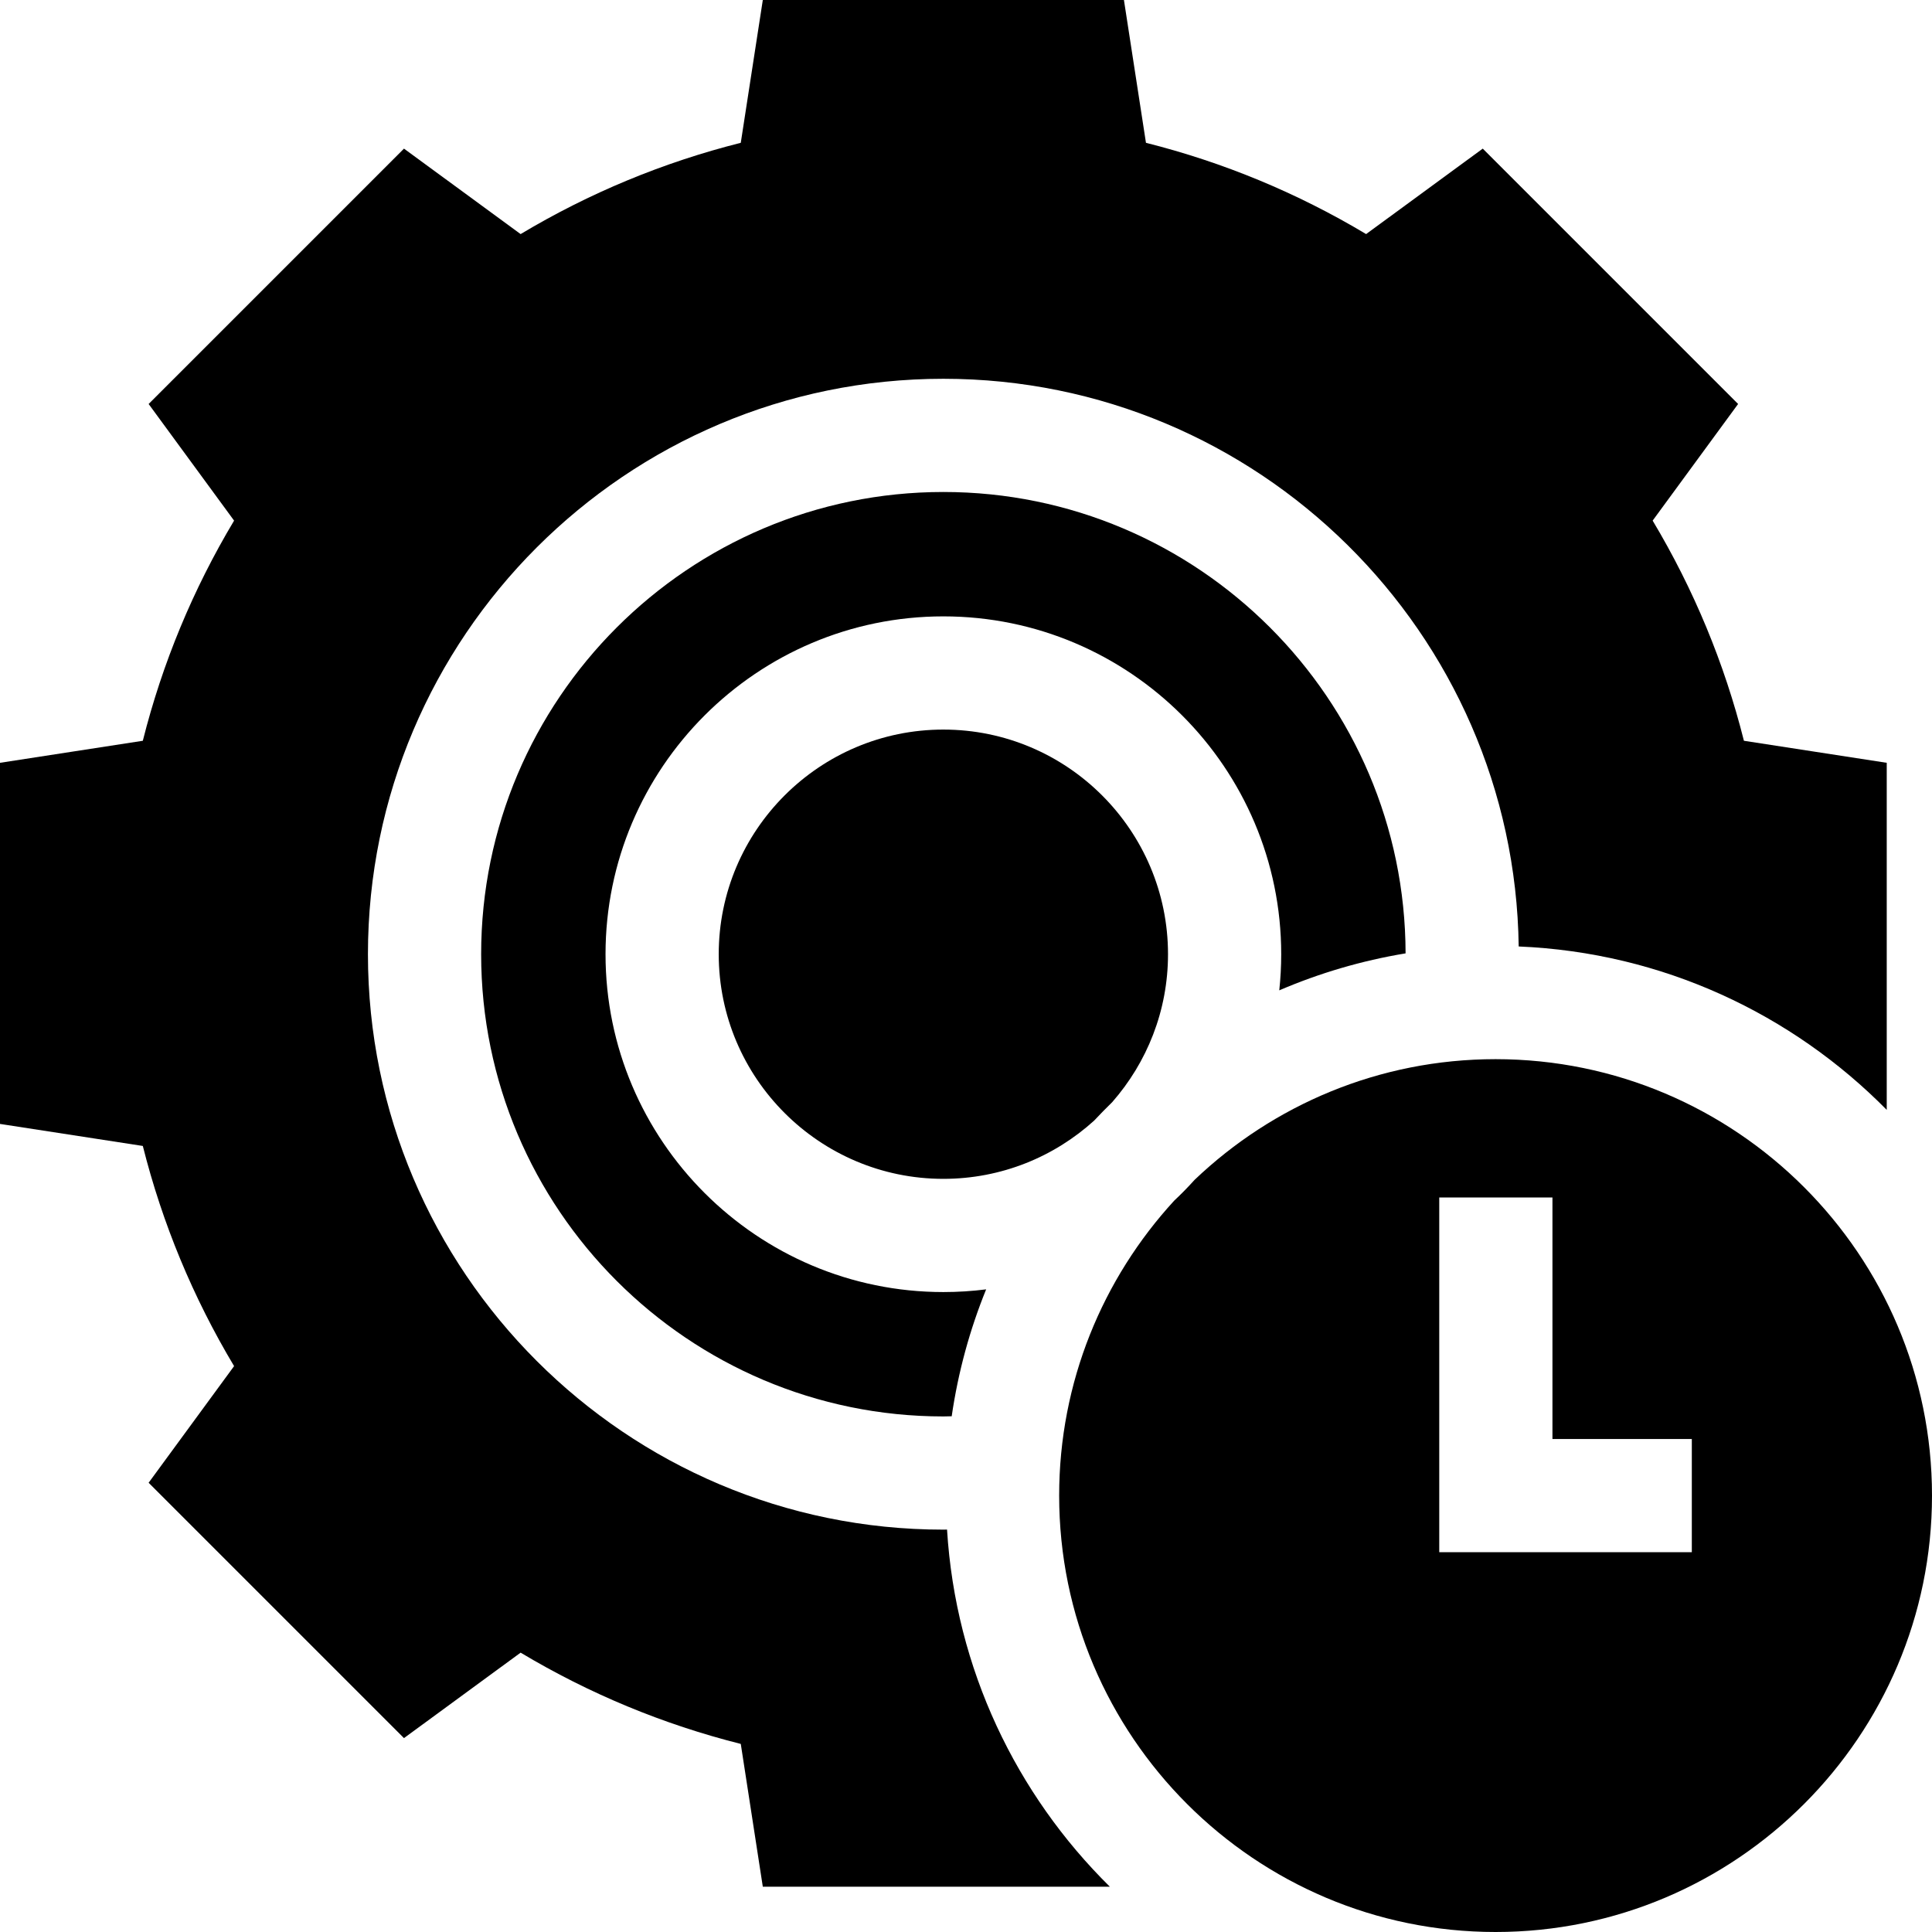
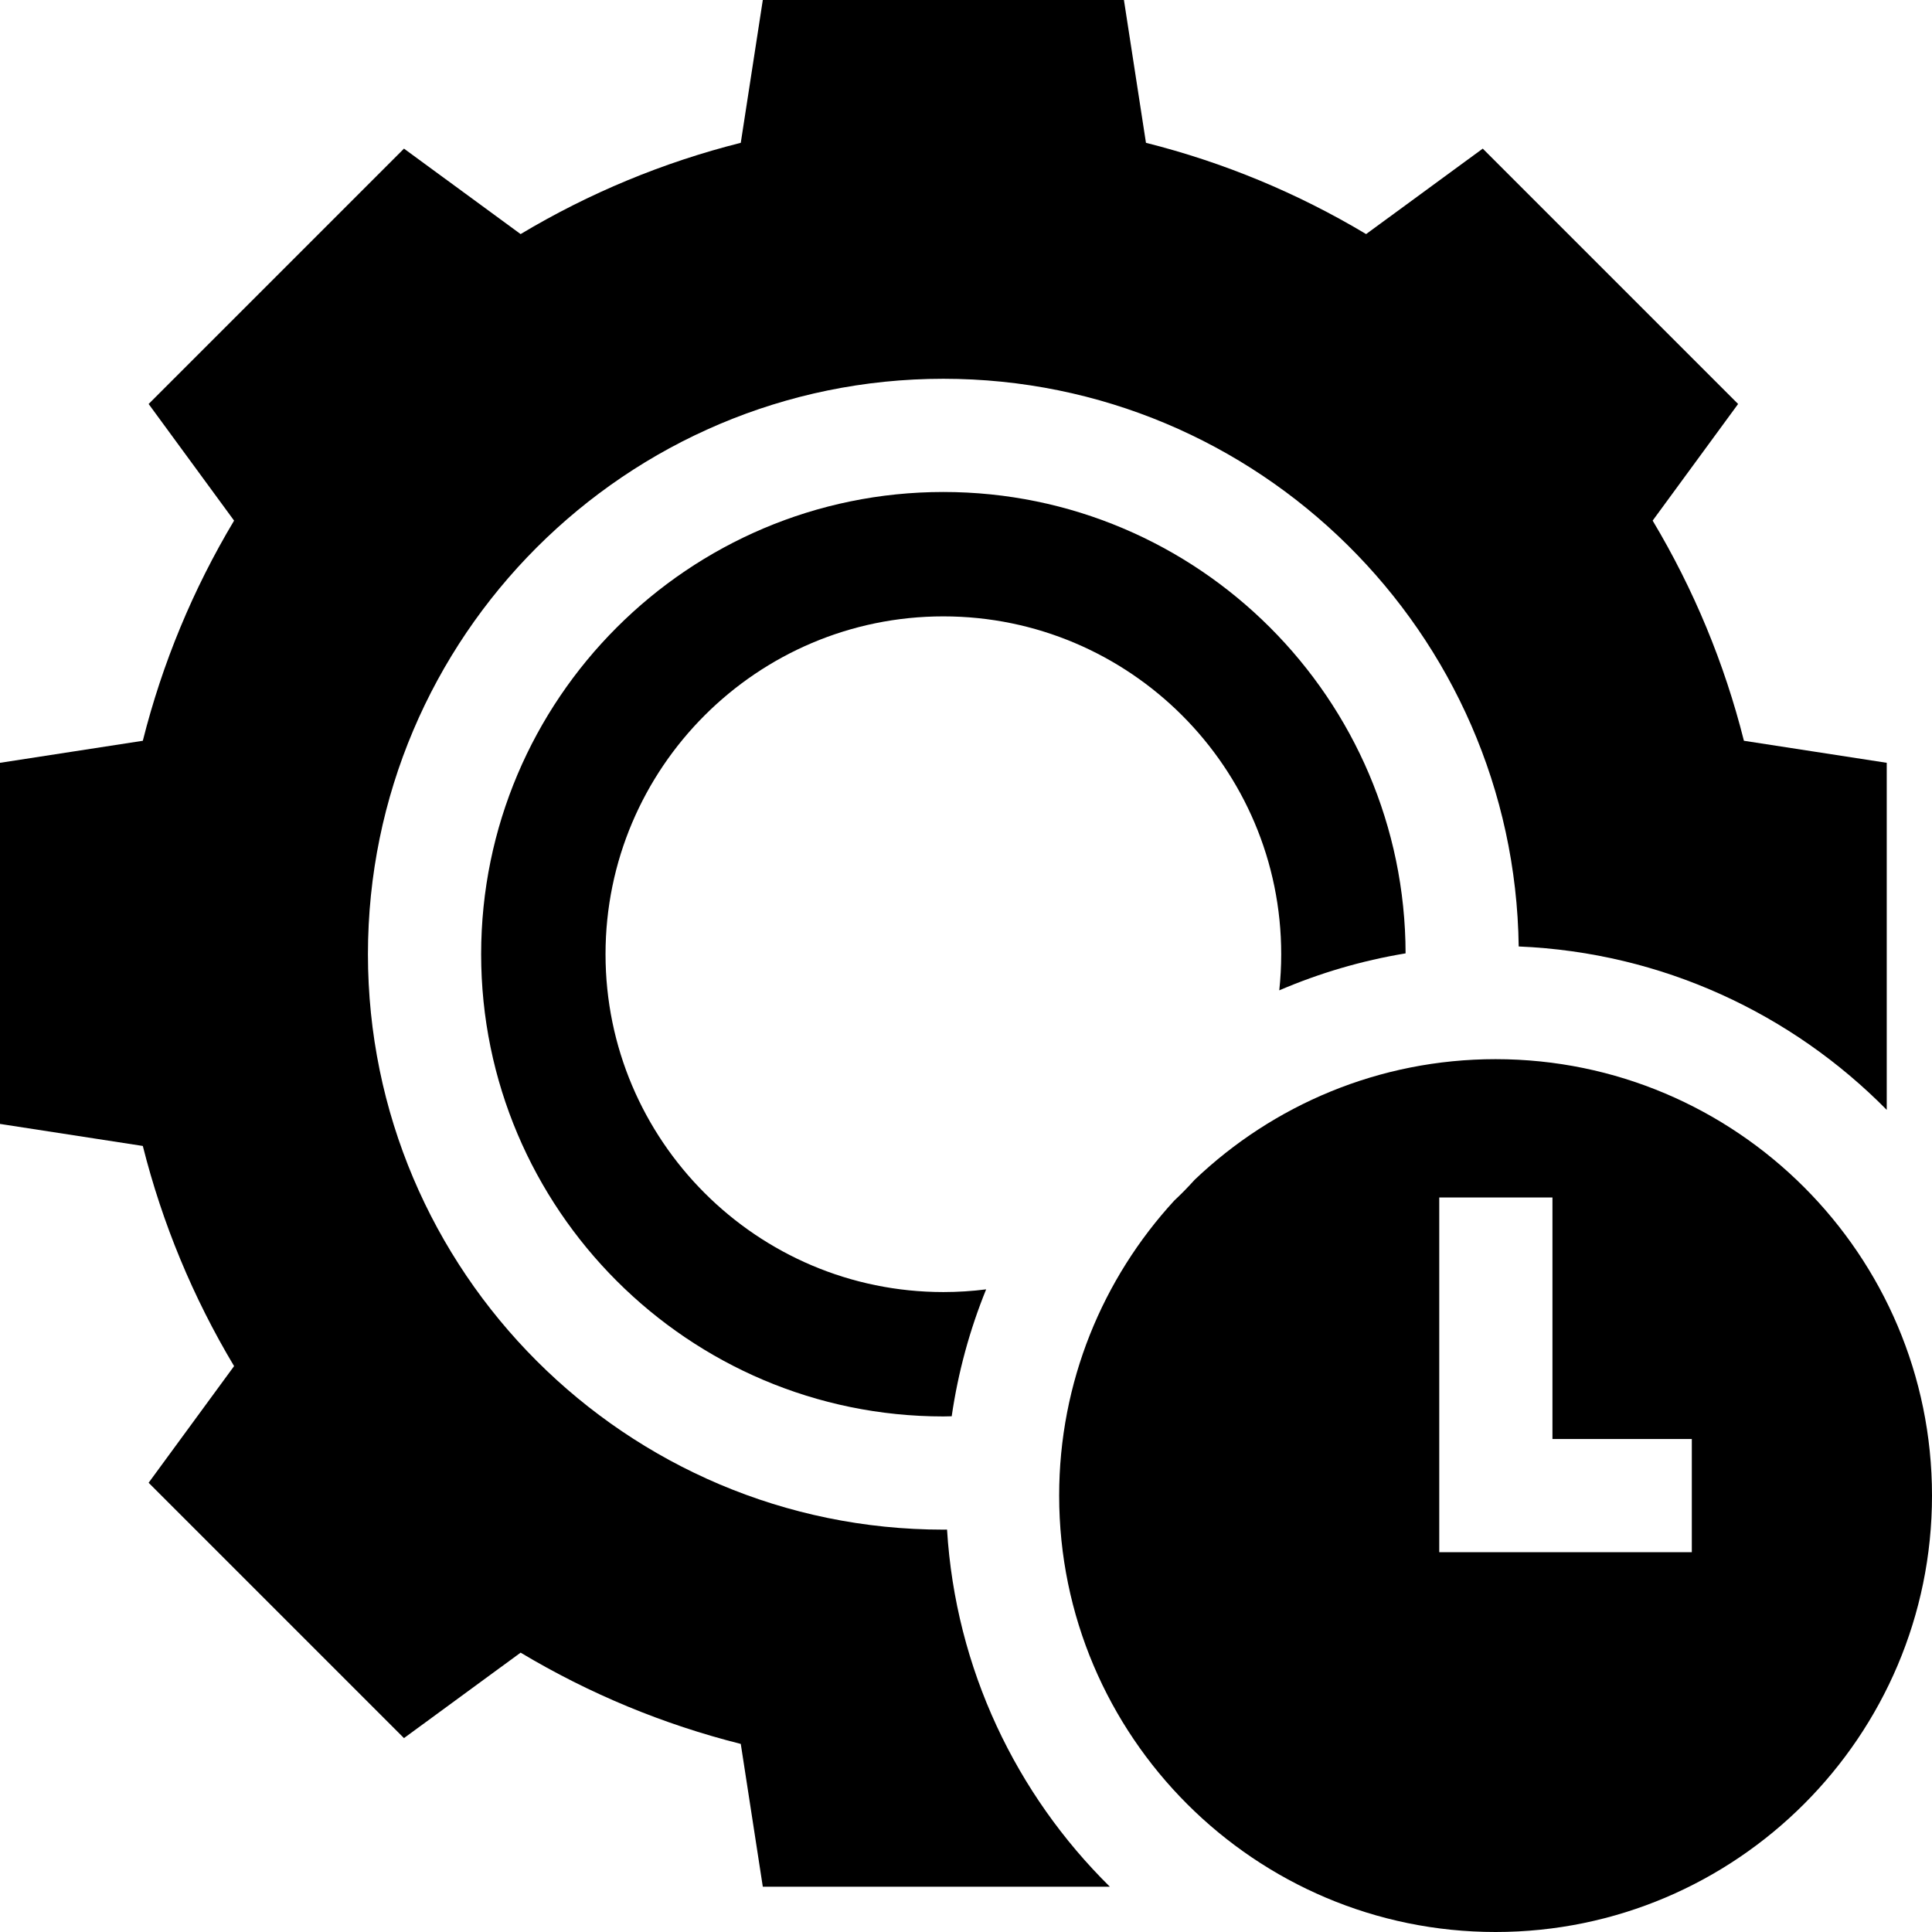
<svg xmlns="http://www.w3.org/2000/svg" id="Capa_1" enable-background="new 0 0 512 512" height="512" viewBox="0 0 512 512" width="512">
  <g>
-     <path d="m250.003 193.345c-32.826 0-59.532 26.706-59.532 59.531 0 32.826 26.706 59.532 59.532 59.532 15.368 0 29.394-5.854 39.967-15.45 1.551-1.659 3.14-3.281 4.766-4.866 9.201-10.483 14.798-24.204 14.798-39.216 0-32.825-26.706-59.531-59.531-59.531z" />
    <path d="m160.471 252.876c0-49.368 40.164-89.531 89.532-89.531s89.531 40.163 89.531 89.531c0 3.235-.177 6.429-.513 9.576 10.575-4.545 21.792-7.867 33.473-9.8-.122-67.441-55.022-122.27-122.491-122.27-67.544 0-122.495 54.95-122.495 122.494s54.951 122.495 122.495 122.495c.74 0 1.471-.033 2.208-.046 1.701-11.717 4.802-22.985 9.127-33.631-3.713.471-7.496.715-11.335.715-49.368-.001-89.532-40.165-89.532-89.533z" />
    <path d="m396.345 512c63.772 0 115.655-51.883 115.655-115.655 0-63.773-51.883-115.656-115.655-115.656-30.893 0-58.996 12.175-79.763 31.979-1.726 1.92-3.534 3.764-5.417 5.528-18.913 20.598-30.477 48.047-30.477 78.149 0 63.772 51.883 115.655 115.657 115.655zm-14.929-194.656h30v64.001h36.933v30h-66.933z" />
    <path d="m250.975 405.354c-.325.002-.647.017-.972.017-84.086 0-152.495-68.409-152.495-152.495s68.409-152.494 152.495-152.494c83.401 0 151.366 67.301 152.468 150.445 38.089 1.584 72.443 17.861 97.534 43.303v-91.978l-37.848-5.839c-5.177-20.556-13.281-40.104-24.188-58.344l22.647-30.91-67.671-67.671-30.91 22.647c-18.238-10.907-37.787-19.012-58.344-24.188l-5.838-37.847h-95.7l-5.839 37.848c-20.556 5.177-40.104 13.281-58.344 24.188l-30.91-22.647-67.671 67.671 22.647 30.91c-10.907 18.239-19.012 37.788-24.188 58.344l-37.848 5.838v95.7l37.848 5.839c5.177 20.557 13.281 40.105 24.188 58.344l-22.647 30.91 67.671 67.671 30.91-22.647c18.239 10.907 37.788 19.012 58.344 24.188l5.839 37.848h91.978c-24.8-24.456-40.89-57.713-43.156-94.651z" />
  </g>
</svg>